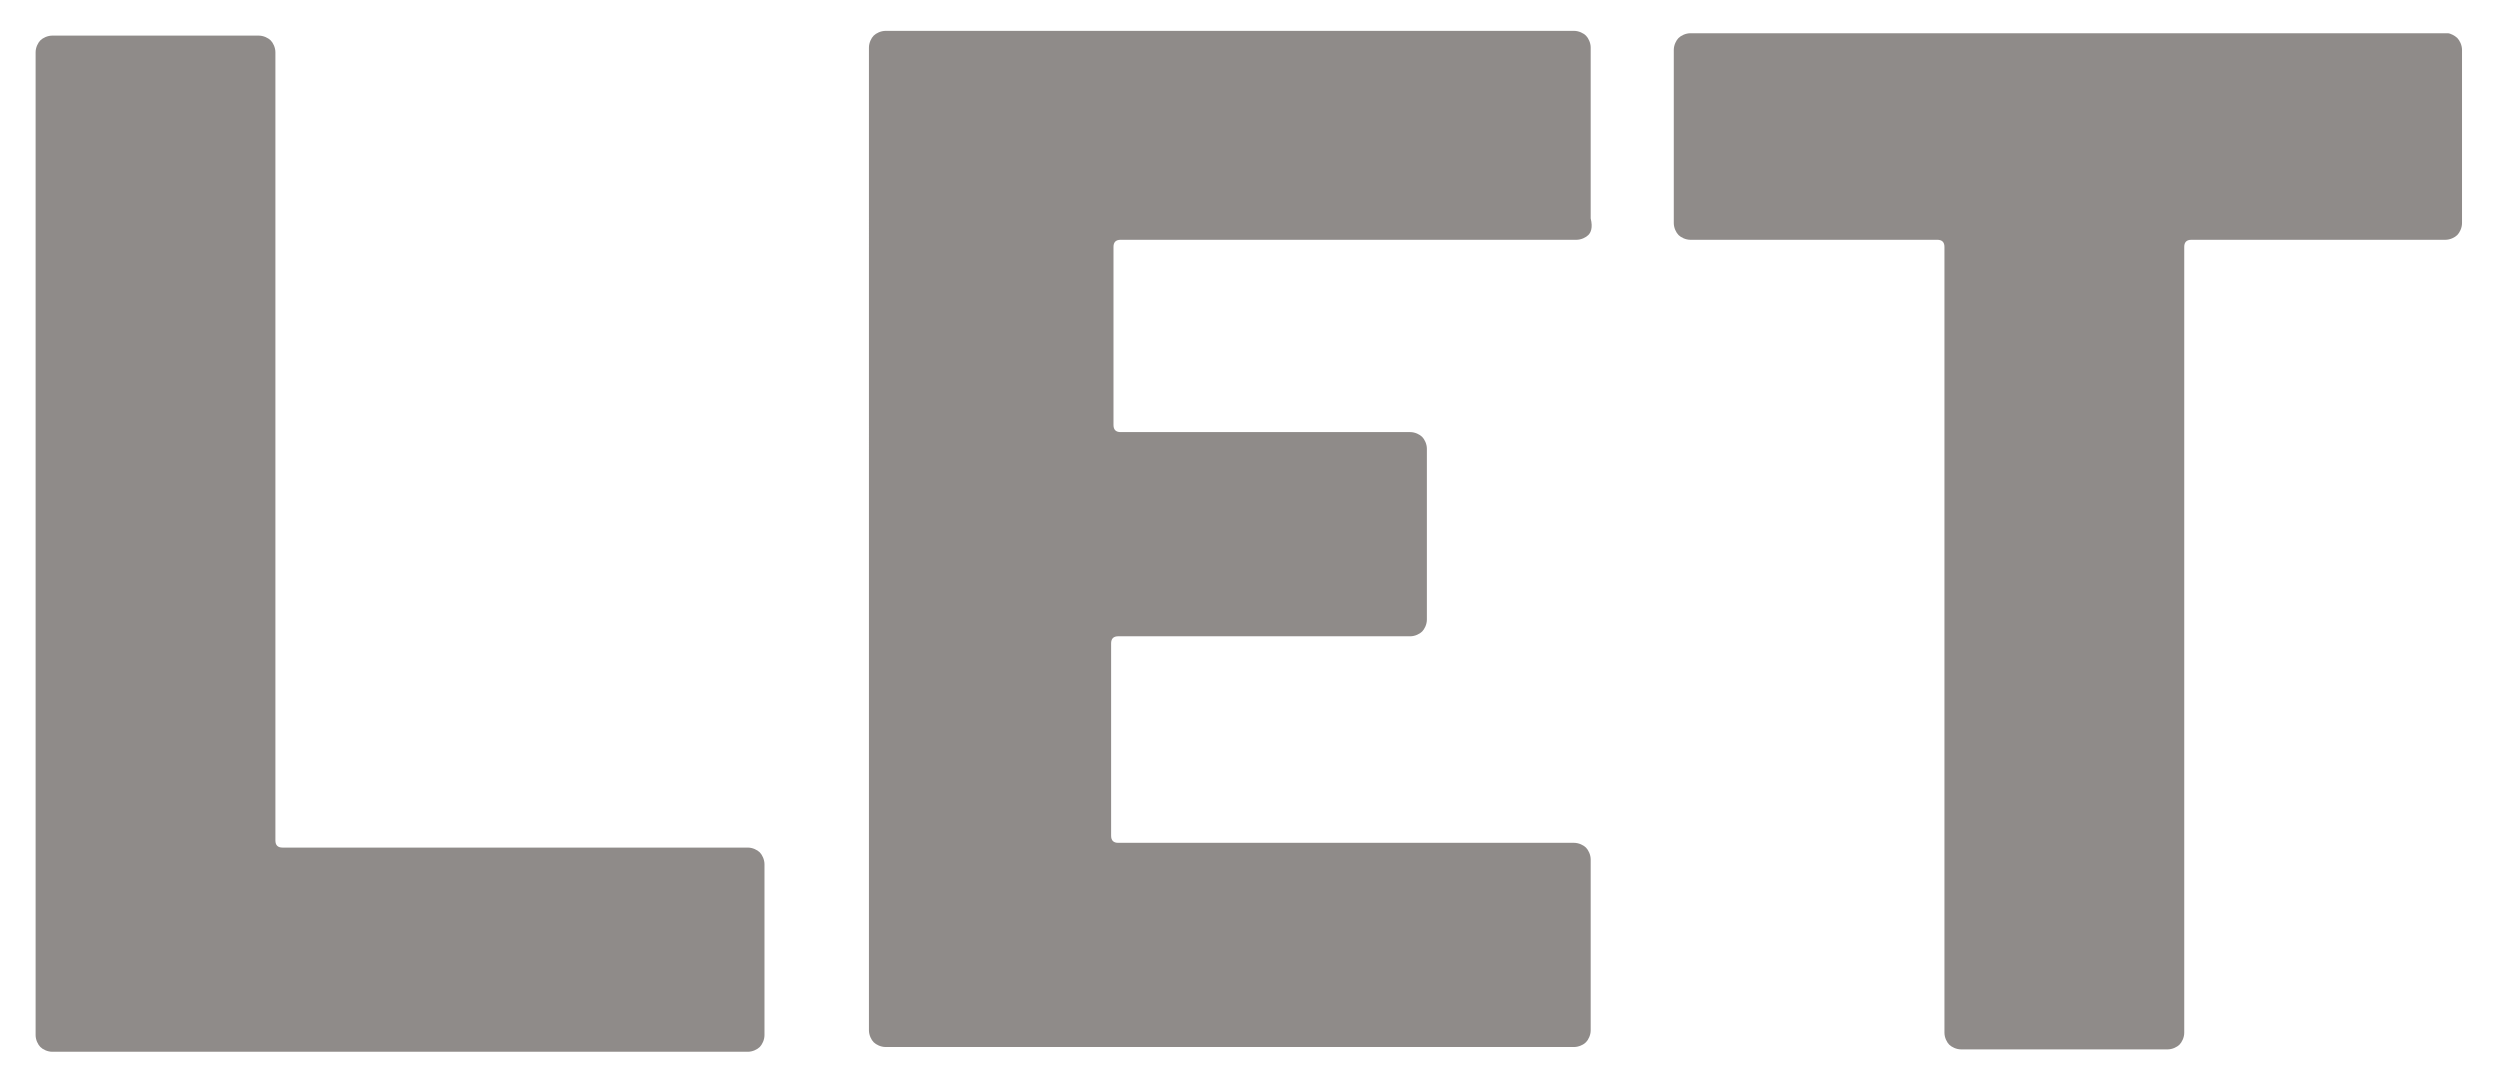
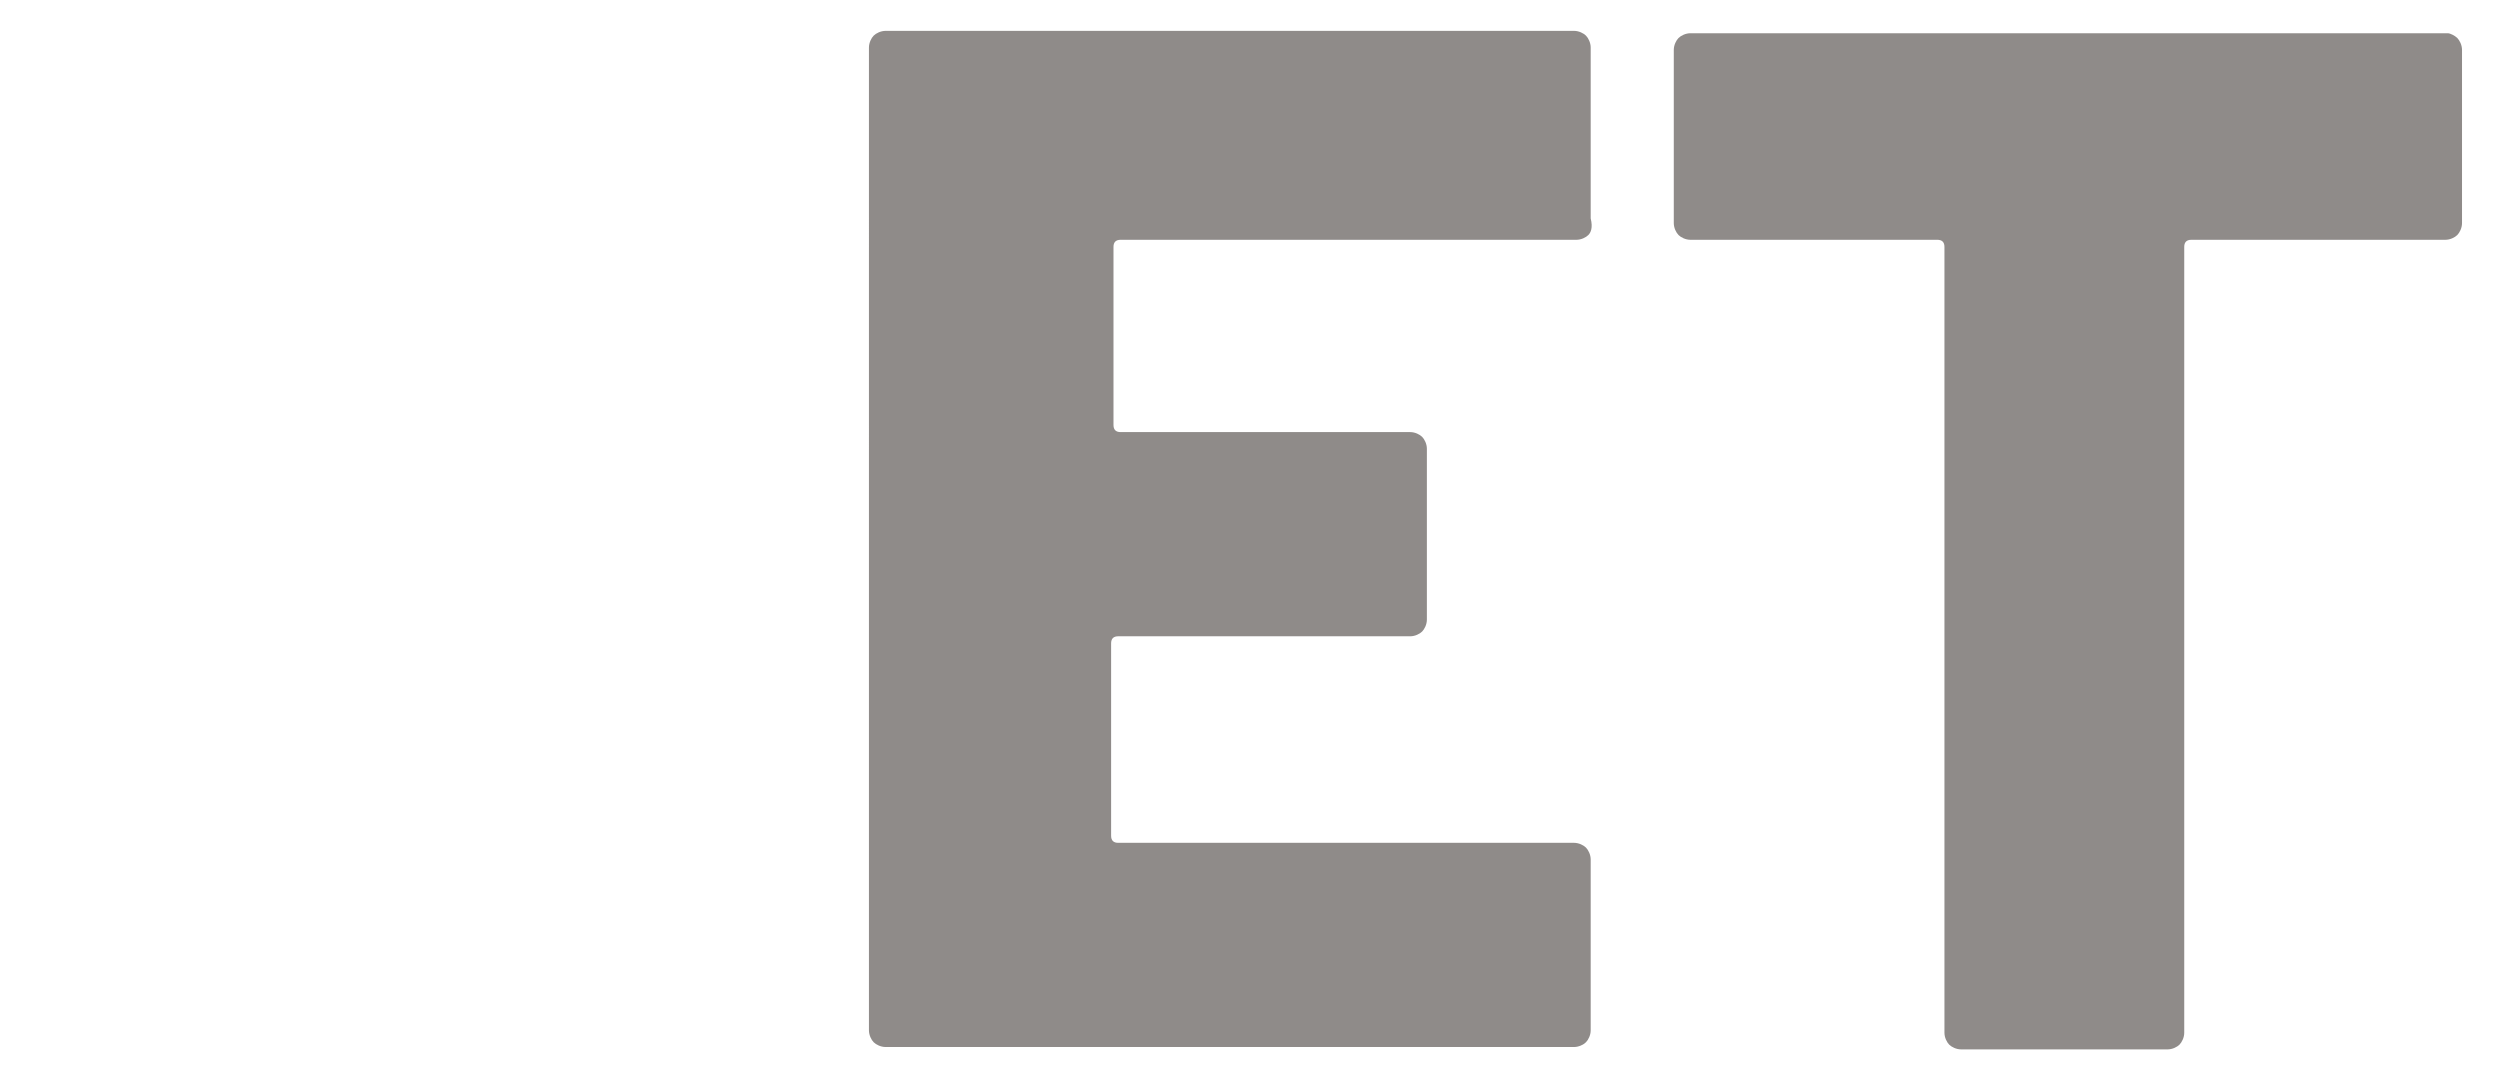
<svg xmlns="http://www.w3.org/2000/svg" version="1.1" id="Vrstva_1" x="0px" y="0px" viewBox="0 0 105.3 45.6" style="enable-background:new 0 0 105.3 45.6;" xml:space="preserve">
  <style type="text/css">
	.st0{fill:#8F8B89;}
</style>
  <g>
-     <path class="st0" d="M1.7,44.1c-0.1-0.1-0.2-0.3-0.2-0.5V2.2c0-0.2,0.1-0.4,0.2-0.5C1.8,1.6,2,1.5,2.2,1.5h8.7   c0.2,0,0.4,0.1,0.5,0.2c0.1,0.1,0.2,0.3,0.2,0.5v33.2c0,0.2,0.1,0.3,0.3,0.3h19.6c0.2,0,0.4,0.1,0.5,0.2s0.2,0.3,0.2,0.5v7.2   c0,0.2-0.1,0.4-0.2,0.5s-0.3,0.2-0.5,0.2H2.2C2,44.3,1.8,44.2,1.7,44.1z" />
    <path class="st0" d="M66.9,9.9c-0.1,0.1-0.3,0.2-0.5,0.2H47.2c-0.2,0-0.3,0.1-0.3,0.3v7.5c0,0.2,0.1,0.3,0.3,0.3h12.2   c0.2,0,0.4,0.1,0.5,0.2c0.1,0.1,0.2,0.3,0.2,0.5v7.2c0,0.2-0.1,0.4-0.2,0.5c-0.1,0.1-0.3,0.2-0.5,0.2H47.1c-0.2,0-0.3,0.1-0.3,0.3   v8.1c0,0.2,0.1,0.3,0.3,0.3h19.2c0.2,0,0.4,0.1,0.5,0.2S67,36,67,36.2v7.2c0,0.2-0.1,0.4-0.2,0.5s-0.3,0.2-0.5,0.2h-29   c-0.2,0-0.4-0.1-0.5-0.2s-0.2-0.3-0.2-0.5V2c0-0.2,0.1-0.4,0.2-0.5c0.1-0.1,0.3-0.2,0.5-0.2h29c0.2,0,0.4,0.1,0.5,0.2   C66.9,1.6,67,1.8,67,2v7.2C67.1,9.6,67,9.8,66.9,9.9z" />
    <path class="st0" d="M103.5,1.6c0.1,0.1,0.2,0.3,0.2,0.5v7.3c0,0.2-0.1,0.4-0.2,0.5c-0.1,0.1-0.3,0.2-0.5,0.2H92.3   c-0.2,0-0.3,0.1-0.3,0.3v33.1c0,0.2-0.1,0.4-0.2,0.5c-0.1,0.1-0.3,0.2-0.5,0.2h-8.7c-0.2,0-0.4-0.1-0.5-0.2s-0.2-0.3-0.2-0.5V10.4   c0-0.2-0.1-0.3-0.3-0.3H71.2c-0.2,0-0.4-0.1-0.5-0.2c-0.1-0.1-0.2-0.3-0.2-0.5V2.1c0-0.2,0.1-0.4,0.2-0.5c0.1-0.1,0.3-0.2,0.5-0.2   h31.9C103.2,1.4,103.4,1.5,103.5,1.6z" />
  </g>
</svg>